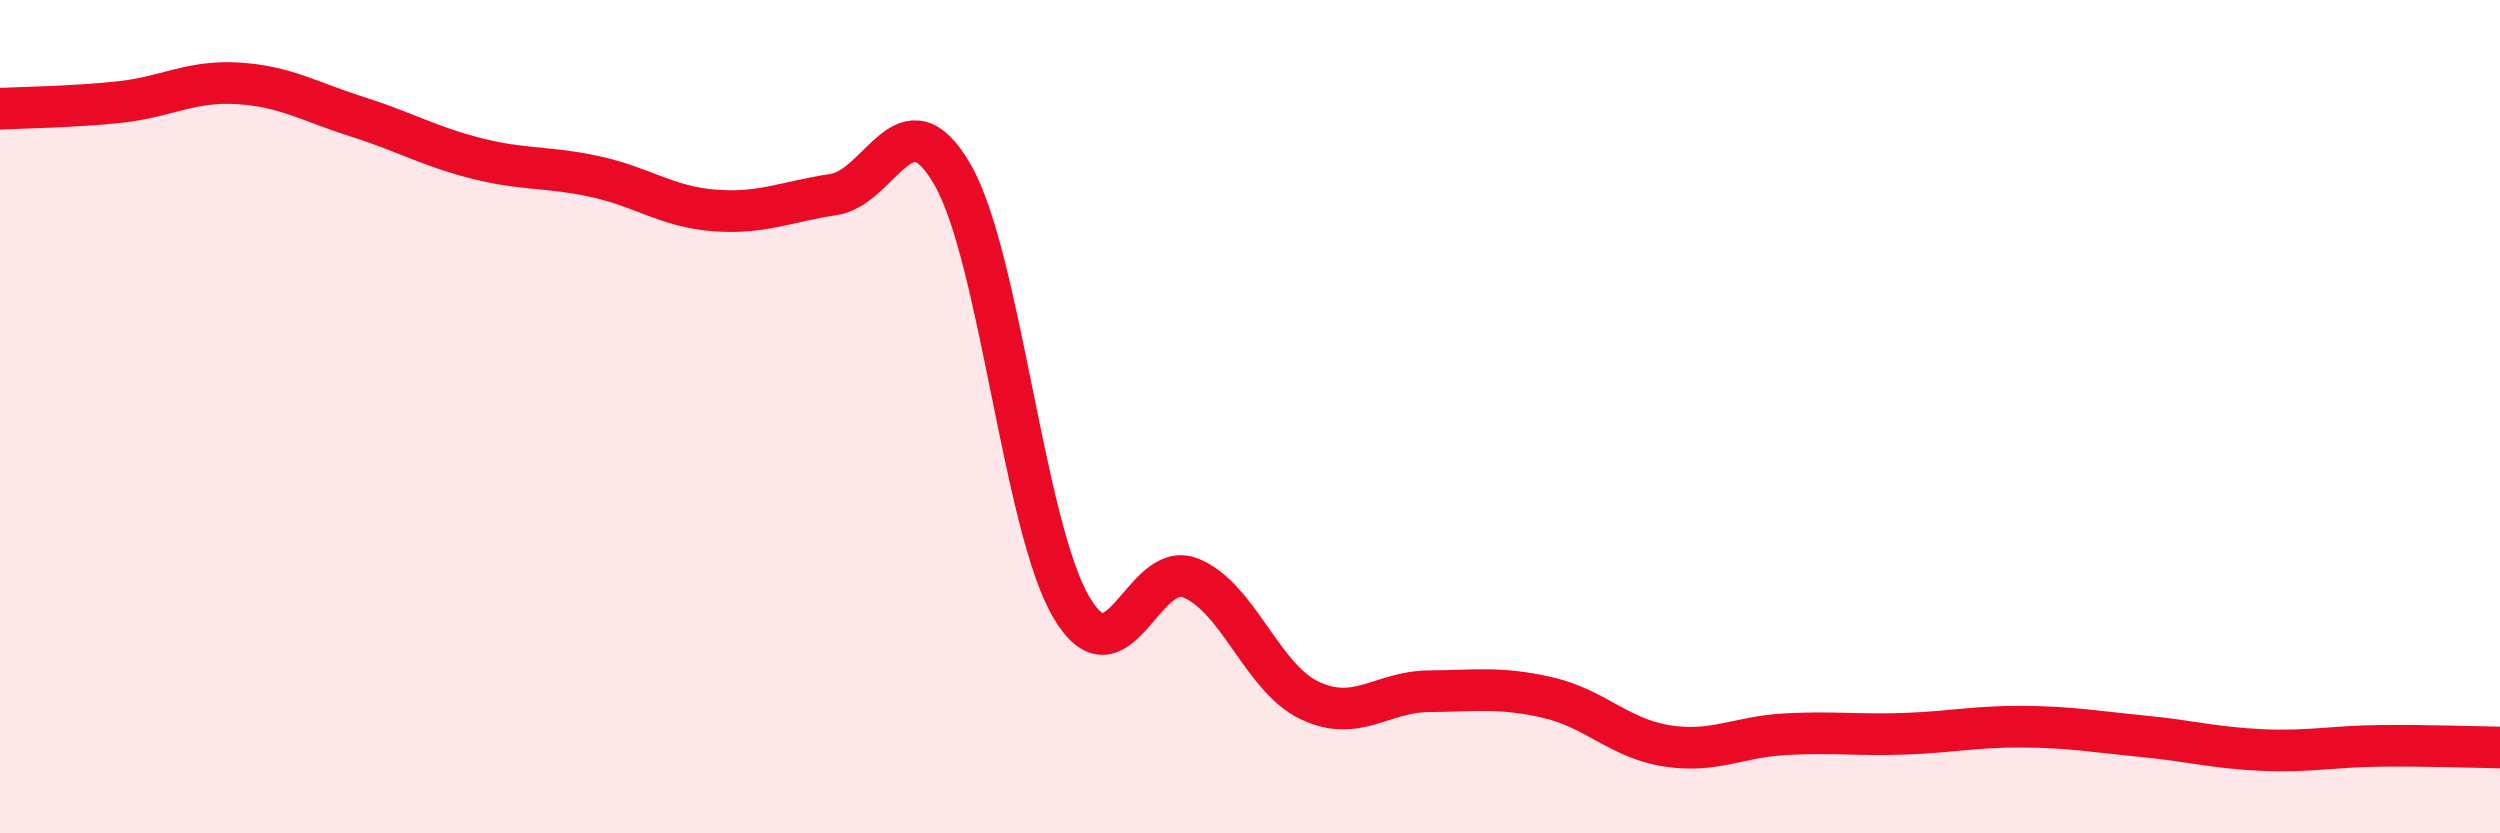
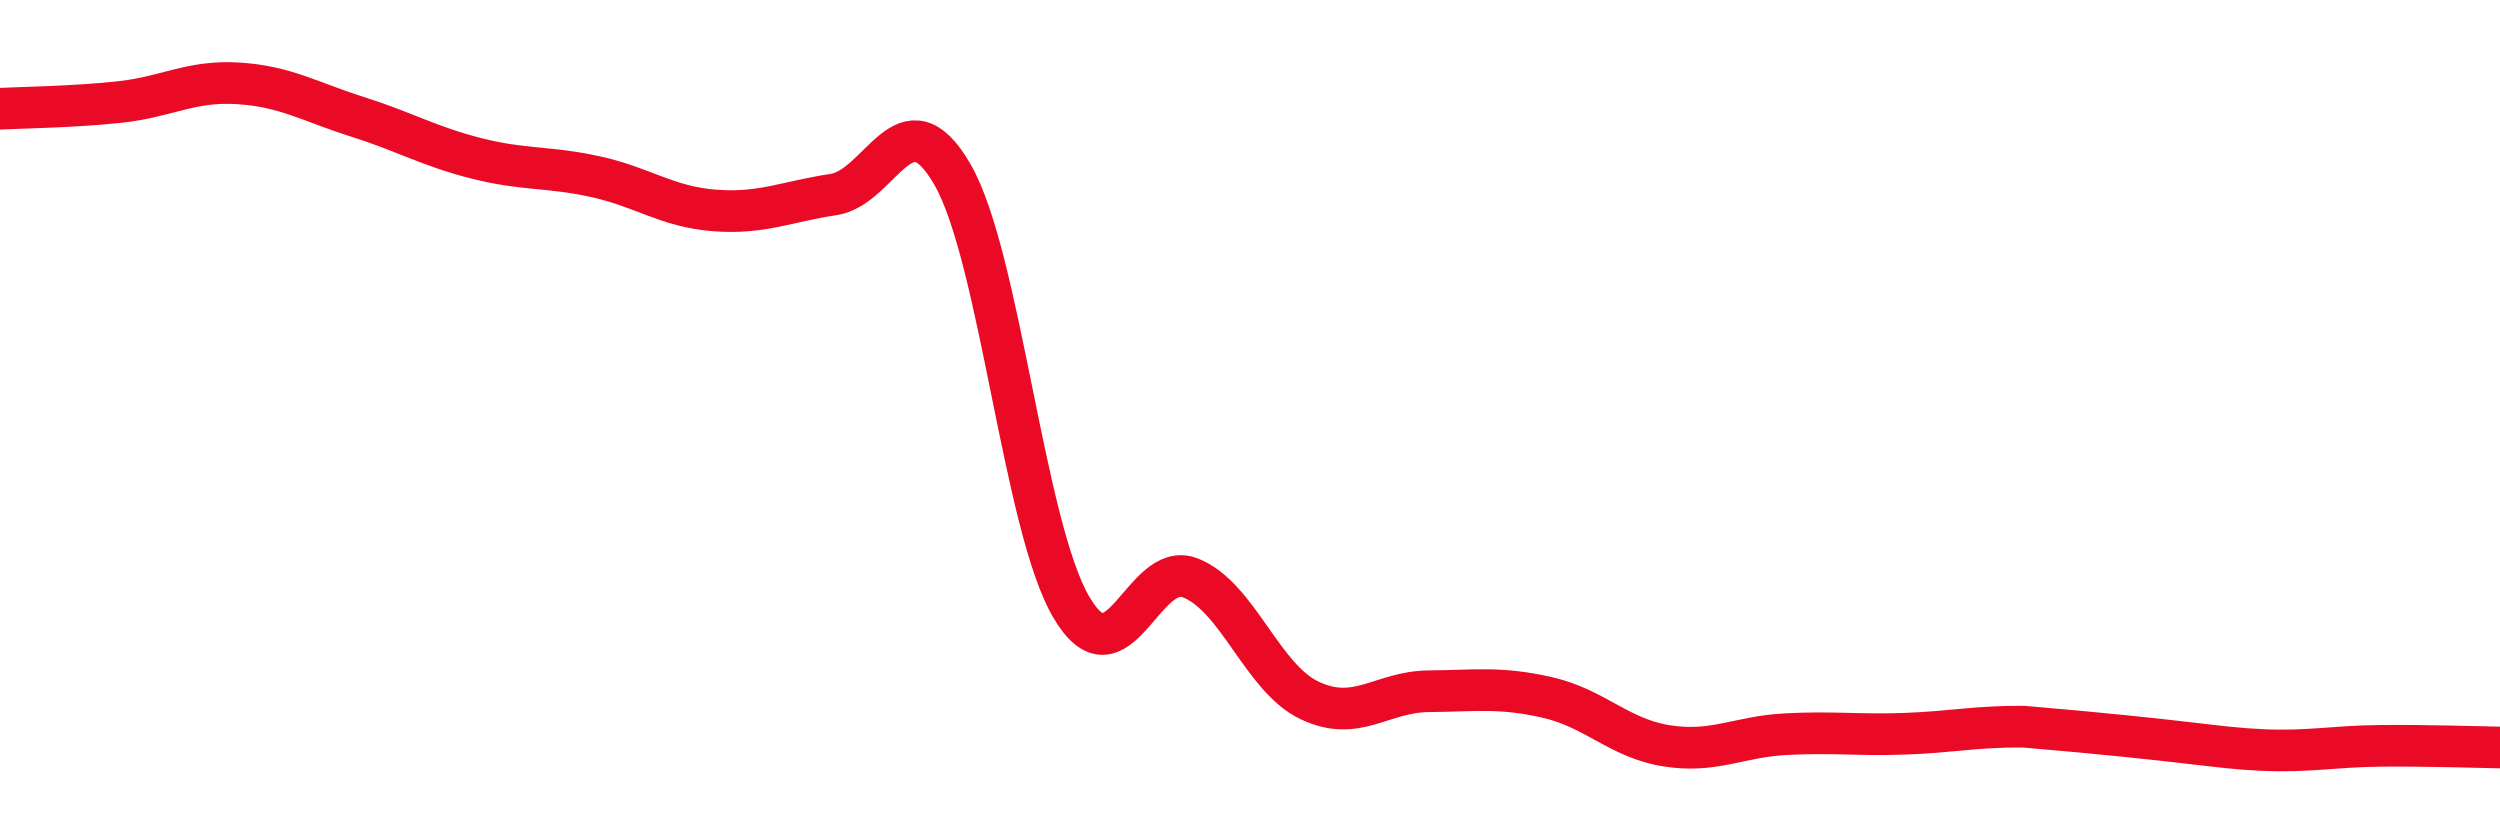
<svg xmlns="http://www.w3.org/2000/svg" width="60" height="20" viewBox="0 0 60 20">
-   <path d="M 0,2.61 C 0.57,2.58 1.72,2.57 2.86,2.45 C 4,2.33 4.57,1.93 5.71,2 C 6.85,2.07 7.43,2.44 8.57,2.8 C 9.71,3.16 10.29,3.51 11.43,3.8 C 12.57,4.09 13.15,3.99 14.29,4.24 C 15.43,4.49 16,4.96 17.14,5.05 C 18.28,5.14 18.86,4.84 20,4.67 C 21.14,4.5 21.72,2.21 22.86,4.19 C 24,6.17 24.57,12.63 25.71,14.57 C 26.85,16.51 27.43,13.42 28.57,13.87 C 29.71,14.32 30.29,16.27 31.43,16.81 C 32.57,17.35 33.15,16.6 34.29,16.59 C 35.43,16.58 36,16.48 37.14,16.74 C 38.28,17 38.86,17.72 40,17.9 C 41.14,18.08 41.72,17.68 42.86,17.62 C 44,17.56 44.57,17.65 45.71,17.61 C 46.85,17.57 47.43,17.43 48.57,17.44 C 49.71,17.45 50.29,17.56 51.43,17.67 C 52.57,17.78 53.15,17.95 54.29,18 C 55.43,18.05 56,17.91 57.14,17.9 C 58.28,17.89 59.43,17.93 60,17.94L60 20L0 20Z" fill="#EB0A25" opacity="0.1" stroke-linecap="round" stroke-linejoin="round" />
-   <path d="M 0,2.61 C 0.57,2.58 1.72,2.57 2.86,2.45 C 4,2.33 4.57,1.93 5.71,2 C 6.85,2.07 7.43,2.44 8.57,2.8 C 9.71,3.16 10.29,3.51 11.43,3.8 C 12.57,4.09 13.15,3.99 14.29,4.24 C 15.43,4.49 16,4.96 17.14,5.05 C 18.28,5.14 18.86,4.84 20,4.67 C 21.14,4.5 21.72,2.21 22.86,4.19 C 24,6.17 24.57,12.63 25.71,14.57 C 26.85,16.51 27.43,13.42 28.57,13.87 C 29.71,14.32 30.29,16.27 31.43,16.81 C 32.57,17.35 33.15,16.6 34.29,16.59 C 35.43,16.58 36,16.48 37.14,16.74 C 38.28,17 38.86,17.72 40,17.9 C 41.14,18.08 41.72,17.68 42.86,17.62 C 44,17.56 44.57,17.65 45.71,17.61 C 46.85,17.57 47.43,17.43 48.57,17.44 C 49.71,17.45 50.29,17.56 51.43,17.67 C 52.57,17.78 53.15,17.95 54.29,18 C 55.43,18.05 56,17.91 57.14,17.9 C 58.28,17.89 59.43,17.93 60,17.94" stroke="#EB0A25" stroke-width="1" fill="none" stroke-linecap="round" stroke-linejoin="round" />
+   <path d="M 0,2.61 C 0.57,2.58 1.72,2.57 2.86,2.45 C 4,2.33 4.57,1.93 5.71,2 C 6.85,2.07 7.43,2.44 8.57,2.8 C 9.71,3.16 10.29,3.51 11.43,3.8 C 12.57,4.09 13.15,3.99 14.29,4.24 C 15.43,4.49 16,4.96 17.14,5.05 C 18.28,5.14 18.86,4.84 20,4.67 C 21.14,4.5 21.72,2.21 22.86,4.19 C 24,6.17 24.57,12.63 25.71,14.57 C 26.85,16.51 27.43,13.42 28.57,13.87 C 29.71,14.32 30.29,16.27 31.43,16.81 C 32.57,17.35 33.15,16.6 34.29,16.59 C 35.43,16.58 36,16.48 37.14,16.74 C 38.28,17 38.86,17.72 40,17.9 C 41.14,18.08 41.72,17.68 42.86,17.62 C 44,17.56 44.57,17.65 45.71,17.61 C 46.85,17.57 47.43,17.43 48.57,17.44 C 52.57,17.78 53.15,17.95 54.29,18 C 55.43,18.05 56,17.91 57.14,17.9 C 58.28,17.89 59.43,17.93 60,17.94" stroke="#EB0A25" stroke-width="1" fill="none" stroke-linecap="round" stroke-linejoin="round" />
</svg>